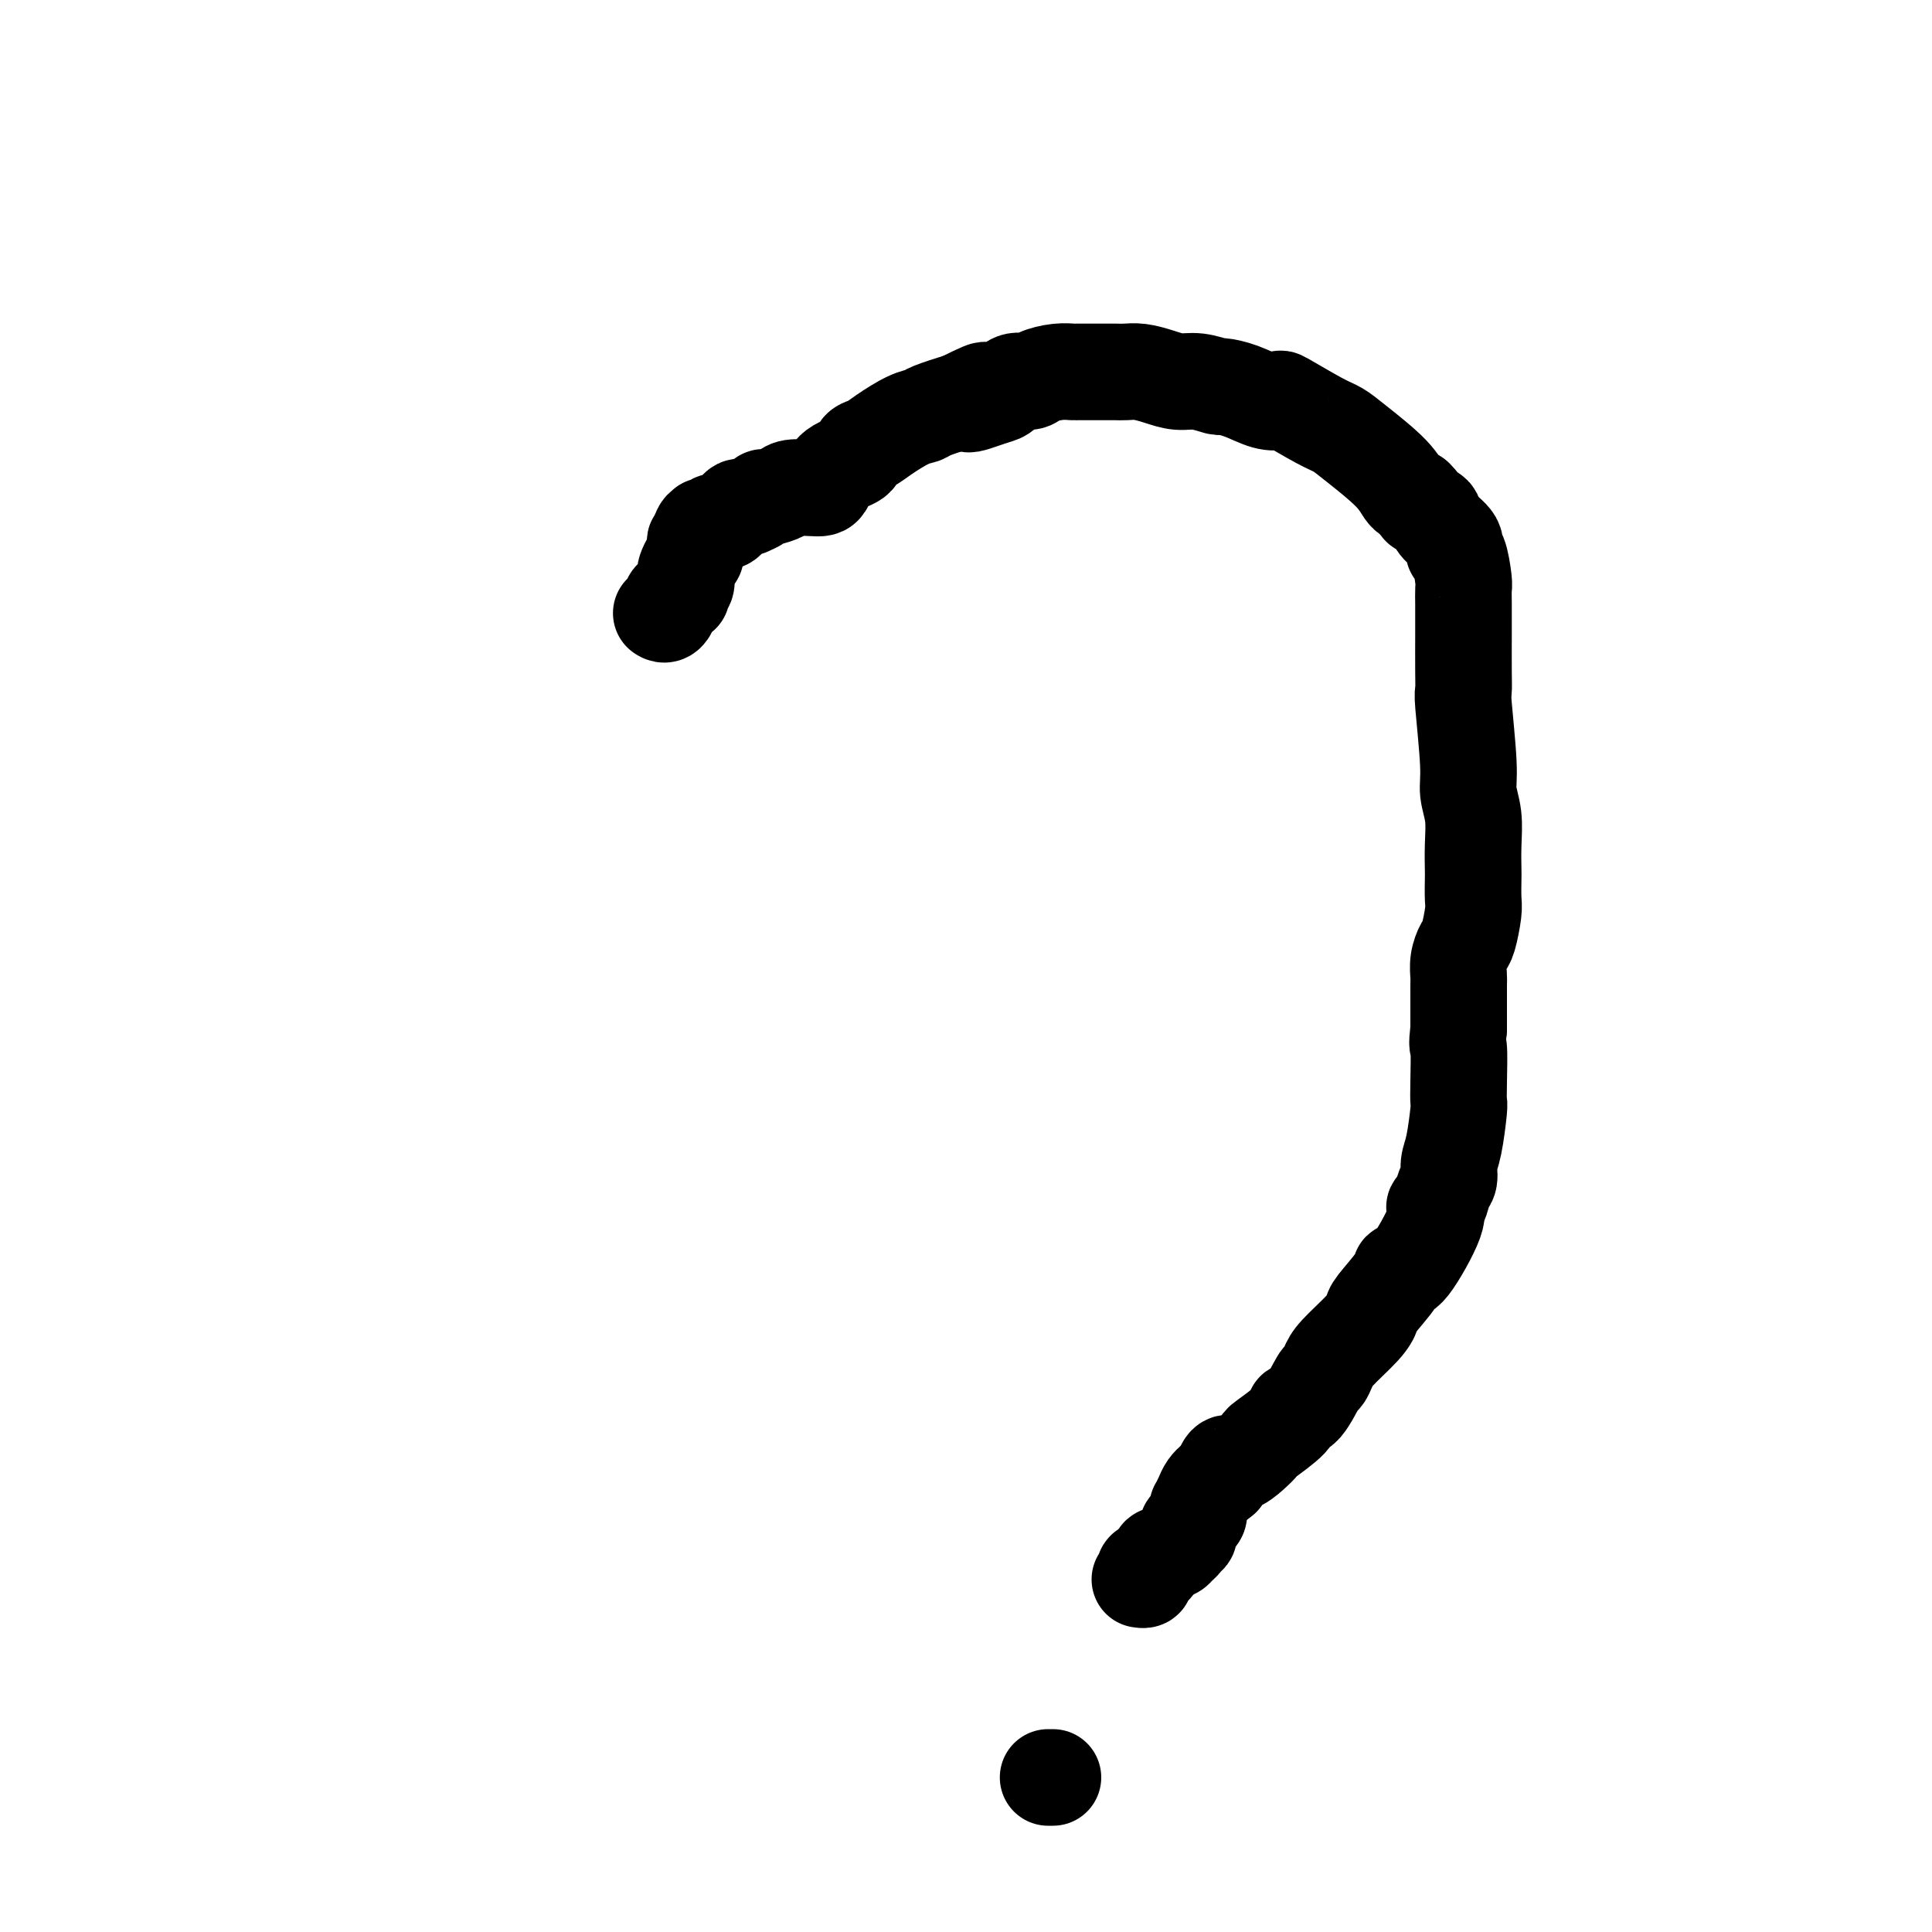
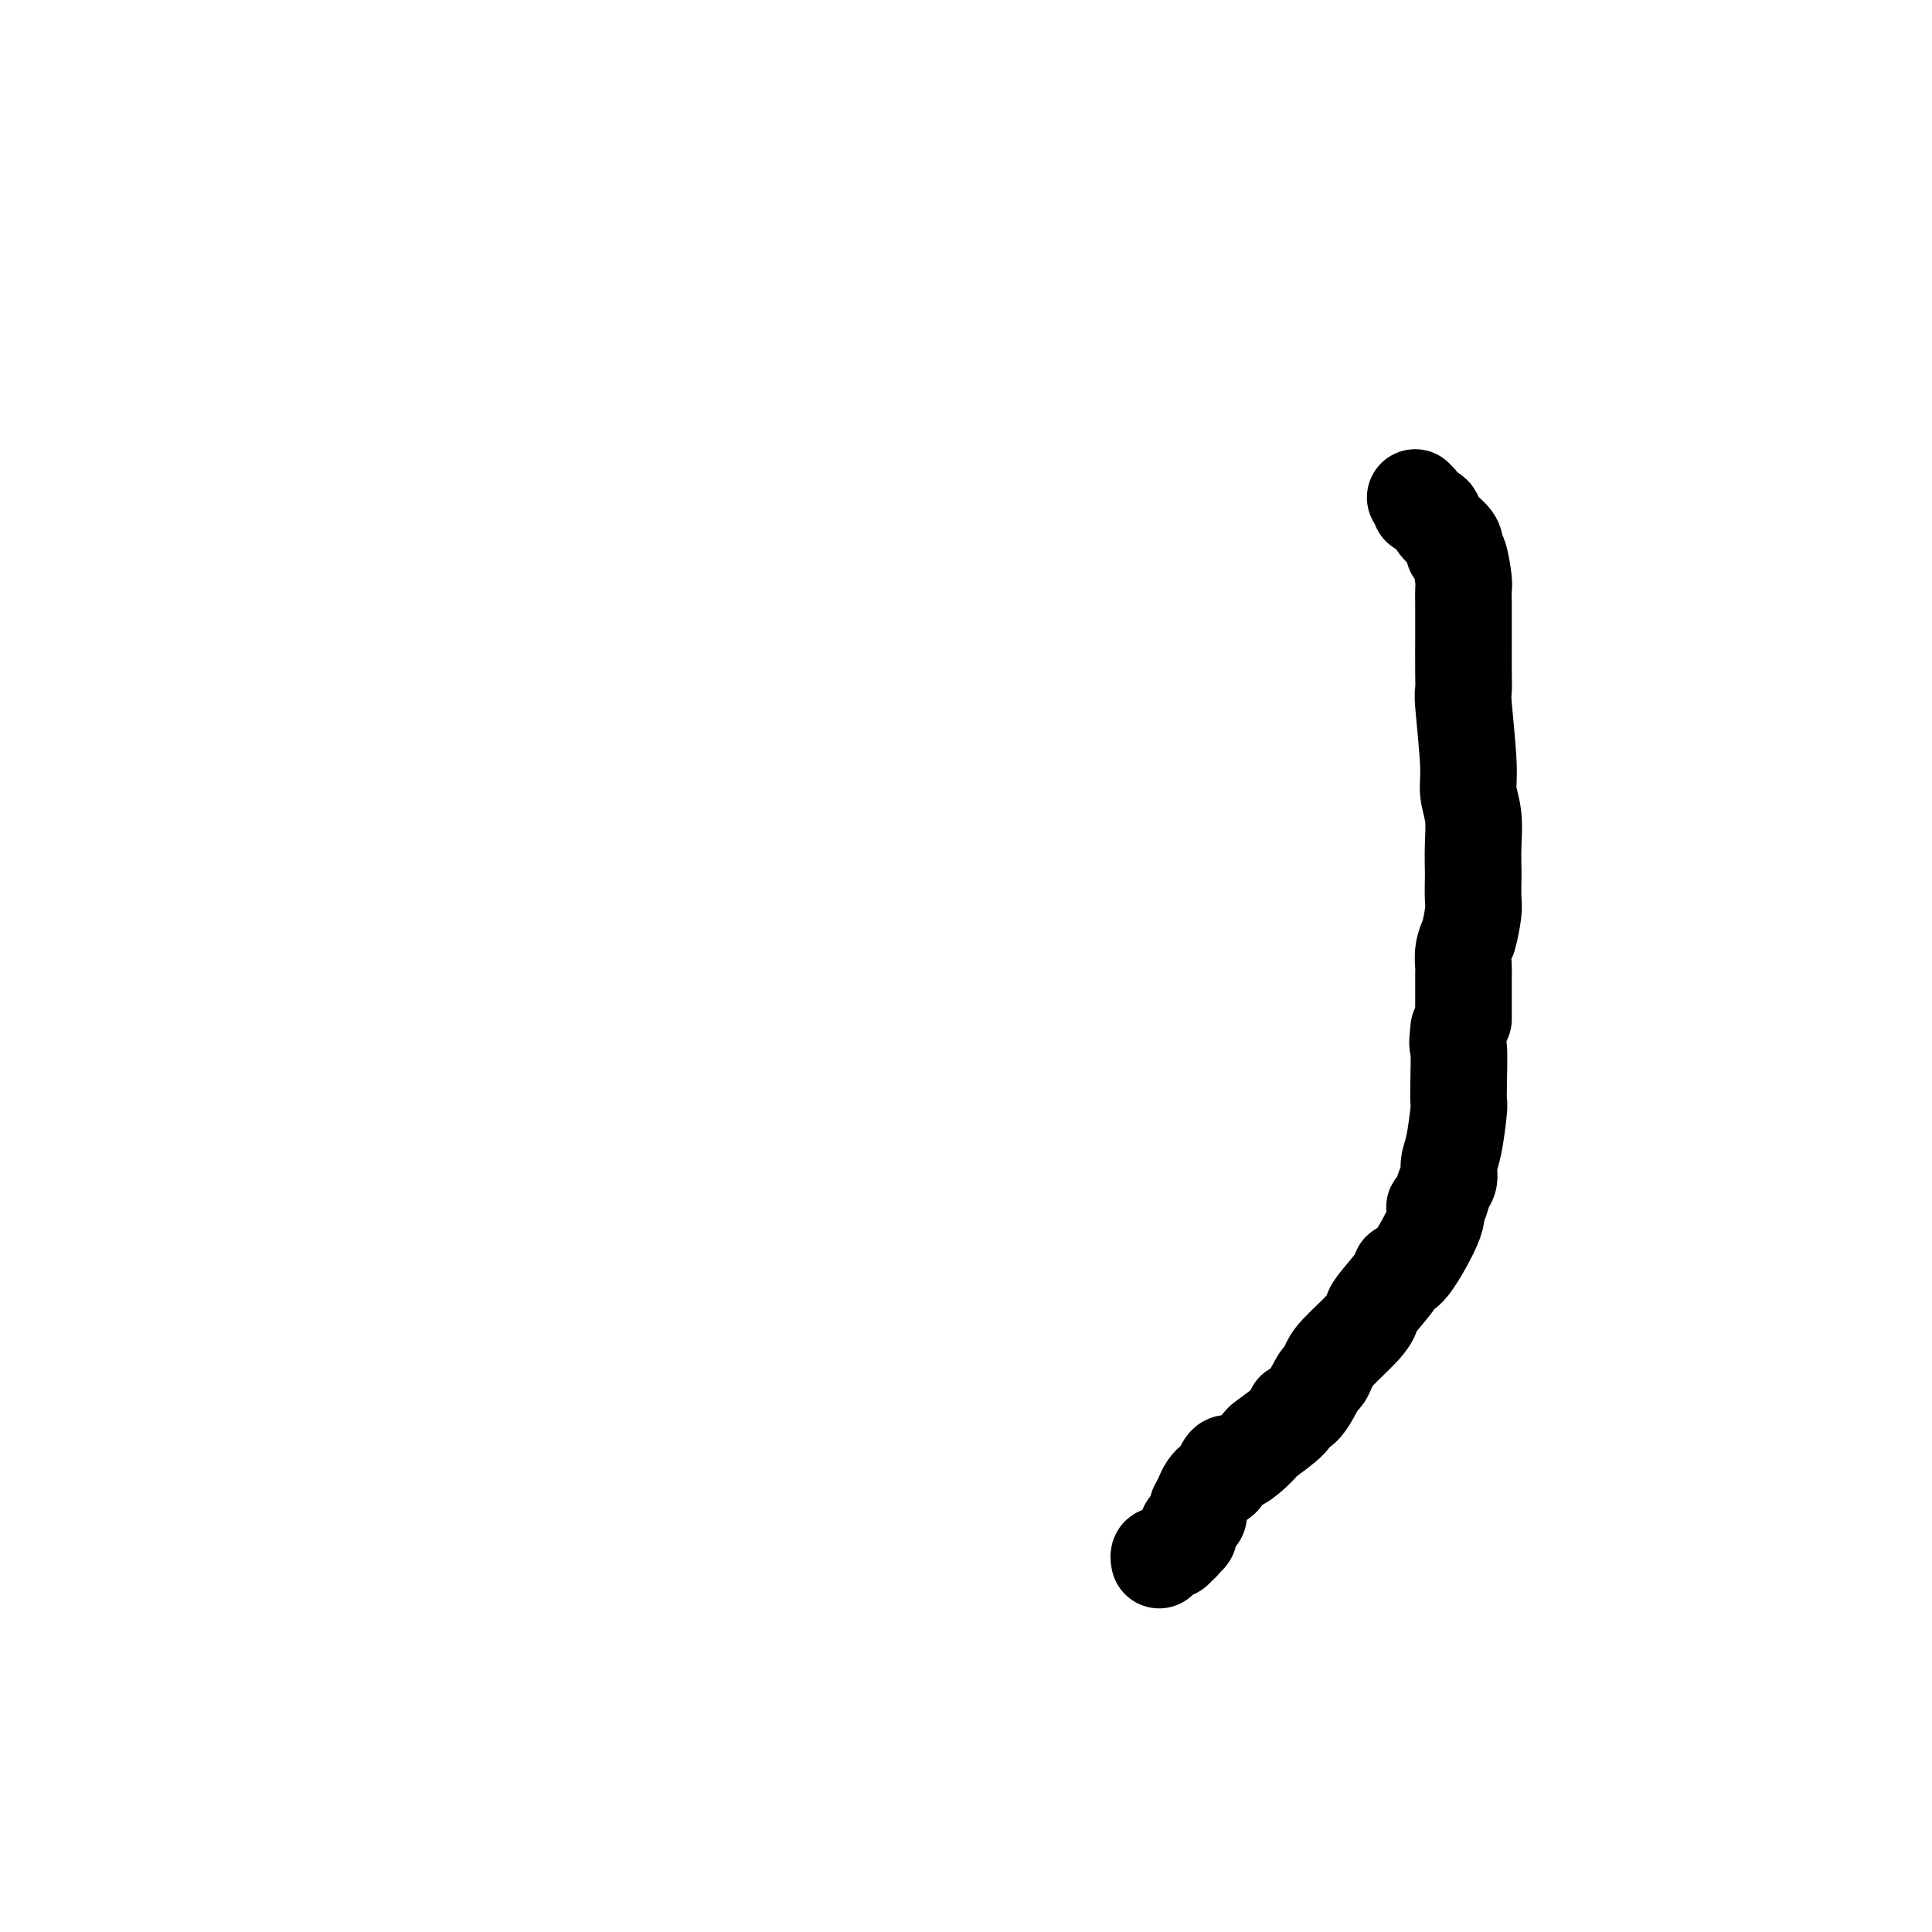
<svg xmlns="http://www.w3.org/2000/svg" viewBox="0 0 400 400" version="1.1">
  <g fill="none" stroke="#000000" stroke-width="20" stroke-linecap="round" stroke-linejoin="round">
-     <path d="M137,127c-0.081,-0.052 -0.161,-0.104 0,0c0.161,0.104 0.564,0.364 1,0c0.436,-0.364 0.905,-1.352 1,-2c0.095,-0.648 -0.185,-0.957 0,-1c0.185,-0.043 0.833,0.181 1,0c0.167,-0.181 -0.148,-0.768 0,-1c0.148,-0.232 0.758,-0.108 1,0c0.242,0.108 0.117,0.199 0,0c-0.117,-0.199 -0.225,-0.687 0,-1c0.225,-0.313 0.782,-0.451 1,-1c0.218,-0.549 0.097,-1.510 0,-2c-0.097,-0.490 -0.170,-0.509 0,-1c0.170,-0.491 0.582,-1.455 1,-2c0.418,-0.545 0.843,-0.672 1,-1c0.157,-0.328 0.046,-0.858 0,-1c-0.046,-0.142 -0.026,0.103 0,0c0.026,-0.103 0.059,-0.553 0,-1c-0.059,-0.447 -0.208,-0.889 0,-1c0.208,-0.111 0.774,0.111 1,0c0.226,-0.111 0.113,-0.556 0,-1" />
-     <path d="M145,111c1.178,-2.718 0.123,-1.512 0,-1c-0.123,0.512 0.687,0.329 1,0c0.313,-0.329 0.129,-0.805 0,-1c-0.129,-0.195 -0.202,-0.109 0,0c0.202,0.109 0.680,0.240 1,0c0.320,-0.240 0.481,-0.852 1,-1c0.519,-0.148 1.396,0.167 2,0c0.604,-0.167 0.935,-0.815 1,-1c0.065,-0.185 -0.136,0.094 0,0c0.136,-0.094 0.609,-0.560 1,-1c0.391,-0.440 0.700,-0.853 1,-1c0.300,-0.147 0.592,-0.029 1,0c0.408,0.029 0.934,-0.030 1,0c0.066,0.030 -0.326,0.149 0,0c0.326,-0.149 1.370,-0.565 2,-1c0.630,-0.435 0.848,-0.887 1,-1c0.152,-0.113 0.240,0.114 1,0c0.760,-0.114 2.192,-0.567 3,-1c0.808,-0.433 0.991,-0.844 2,-1c1.009,-0.156 2.845,-0.058 4,0c1.155,0.058 1.628,0.075 2,0c0.372,-0.075 0.641,-0.243 1,-1c0.359,-0.757 0.807,-2.102 2,-3c1.193,-0.898 3.131,-1.347 4,-2c0.869,-0.653 0.670,-1.509 1,-2c0.330,-0.491 1.187,-0.617 2,-1c0.813,-0.383 1.580,-1.022 3,-2c1.420,-0.978 3.494,-2.293 5,-3c1.506,-0.707 2.444,-0.806 3,-1c0.556,-0.194 0.730,-0.484 2,-1c1.270,-0.516 3.635,-1.258 6,-2" />
-     <path d="M199,83c8.727,-4.346 3.545,-1.211 2,0c-1.545,1.211 0.549,0.497 2,0c1.451,-0.497 2.260,-0.777 3,-1c0.740,-0.223 1.412,-0.389 2,-1c0.588,-0.611 1.093,-1.666 2,-2c0.907,-0.334 2.216,0.054 3,0c0.784,-0.054 1.044,-0.550 2,-1c0.956,-0.450 2.608,-0.853 4,-1c1.392,-0.147 2.522,-0.040 3,0c0.478,0.040 0.302,0.011 1,0c0.698,-0.011 2.269,-0.003 3,0c0.731,0.003 0.621,-0.000 1,0c0.379,0.000 1.248,0.003 2,0c0.752,-0.003 1.387,-0.011 2,0c0.613,0.011 1.205,0.040 2,0c0.795,-0.040 1.793,-0.150 3,0c1.207,0.150 2.622,0.562 4,1c1.378,0.438 2.720,0.904 4,1c1.280,0.096 2.498,-0.177 4,0c1.502,0.177 3.286,0.805 4,1c0.714,0.195 0.357,-0.042 1,0c0.643,0.042 2.286,0.365 4,1c1.714,0.635 3.498,1.584 5,2c1.502,0.416 2.723,0.300 3,0c0.277,-0.300 -0.389,-0.783 1,0c1.389,0.783 4.833,2.833 7,4c2.167,1.167 3.056,1.451 4,2c0.944,0.549 1.944,1.364 4,3c2.056,1.636 5.169,4.094 7,6c1.831,1.906 2.380,3.259 3,4c0.620,0.741 1.310,0.871 2,1" />
-     <path d="M293,103c2.596,2.569 1.085,1.990 1,2c-0.085,0.010 1.255,0.609 2,1c0.745,0.391 0.896,0.573 1,1c0.104,0.427 0.161,1.099 1,2c0.839,0.901 2.459,2.033 3,3c0.541,0.967 0.001,1.771 0,2c-0.001,0.229 0.536,-0.115 1,1c0.464,1.115 0.856,3.689 1,5c0.144,1.311 0.038,1.358 0,2c-0.038,0.642 -0.010,1.879 0,3c0.010,1.121 0.003,2.126 0,3c-0.003,0.874 -0.002,1.618 0,2c0.002,0.382 0.005,0.402 0,2c-0.005,1.598 -0.016,4.776 0,7c0.016,2.224 0.061,3.496 0,4c-0.061,0.504 -0.226,0.240 0,3c0.226,2.760 0.845,8.543 1,12c0.155,3.457 -0.155,4.587 0,6c0.155,1.413 0.773,3.110 1,5c0.227,1.890 0.062,3.973 0,6c-0.062,2.027 -0.020,3.996 0,5c0.020,1.004 0.017,1.041 0,2c-0.017,0.959 -0.047,2.840 0,4c0.047,1.160 0.170,1.600 0,3c-0.170,1.400 -0.634,3.761 -1,5c-0.366,1.239 -0.634,1.357 -1,2c-0.366,0.643 -0.830,1.810 -1,3c-0.170,1.190 -0.046,2.401 0,3c0.046,0.599 0.012,0.584 0,2c-0.012,1.416 -0.004,4.262 0,6c0.004,1.738 0.002,2.369 0,3" />
+     <path d="M293,103c2.596,2.569 1.085,1.990 1,2c-0.085,0.010 1.255,0.609 2,1c0.745,0.391 0.896,0.573 1,1c0.104,0.427 0.161,1.099 1,2c0.839,0.901 2.459,2.033 3,3c0.541,0.967 0.001,1.771 0,2c-0.001,0.229 0.536,-0.115 1,1c0.464,1.115 0.856,3.689 1,5c0.144,1.311 0.038,1.358 0,2c-0.038,0.642 -0.010,1.879 0,3c0.010,1.121 0.003,2.126 0,3c-0.003,0.874 -0.002,1.618 0,2c0.002,0.382 0.005,0.402 0,2c-0.005,1.598 -0.016,4.776 0,7c0.016,2.224 0.061,3.496 0,4c-0.061,0.504 -0.226,0.240 0,3c0.226,2.760 0.845,8.543 1,12c0.155,3.457 -0.155,4.587 0,6c0.155,1.413 0.773,3.110 1,5c0.227,1.890 0.062,3.973 0,6c-0.062,2.027 -0.020,3.996 0,5c0.020,1.004 0.017,1.041 0,2c-0.017,0.959 -0.047,2.840 0,4c0.047,1.160 0.170,1.600 0,3c-0.170,1.400 -0.634,3.761 -1,5c-0.366,0.643 -0.830,1.810 -1,3c-0.170,1.190 -0.046,2.401 0,3c0.046,0.599 0.012,0.584 0,2c-0.012,1.416 -0.004,4.262 0,6c0.004,1.738 0.002,2.369 0,3" />
    <path d="M302,213c-0.465,4.257 -0.127,2.901 0,4c0.127,1.099 0.044,4.653 0,7c-0.044,2.347 -0.049,3.486 0,4c0.049,0.514 0.154,0.401 0,2c-0.154,1.599 -0.565,4.908 -1,7c-0.435,2.092 -0.892,2.966 -1,4c-0.108,1.034 0.133,2.227 0,3c-0.133,0.773 -0.641,1.126 -1,2c-0.359,0.874 -0.569,2.268 -1,3c-0.431,0.732 -1.082,0.802 -1,1c0.082,0.198 0.897,0.526 0,3c-0.897,2.474 -3.508,7.096 -5,9c-1.492,1.904 -1.867,1.092 -2,1c-0.133,-0.092 -0.025,0.538 -1,2c-0.975,1.462 -3.035,3.756 -4,5c-0.965,1.244 -0.836,1.437 -1,2c-0.164,0.563 -0.620,1.495 -2,3c-1.380,1.505 -3.686,3.584 -5,5c-1.314,1.416 -1.638,2.168 -2,3c-0.362,0.832 -0.761,1.743 -1,2c-0.239,0.257 -0.317,-0.141 -1,1c-0.683,1.141 -1.971,3.821 -3,5c-1.029,1.179 -1.797,0.857 -2,1c-0.203,0.143 0.160,0.750 -1,2c-1.160,1.250 -3.844,3.142 -5,4c-1.156,0.858 -0.783,0.681 -1,1c-0.217,0.319 -1.025,1.132 -2,2c-0.975,0.868 -2.117,1.789 -3,2c-0.883,0.211 -1.507,-0.289 -2,0c-0.493,0.289 -0.855,1.368 -1,2c-0.145,0.632 -0.072,0.816 0,1" />
    <path d="M253,306c-3.034,2.510 -2.119,1.284 -2,1c0.119,-0.284 -0.557,0.372 -1,1c-0.443,0.628 -0.653,1.228 -1,2c-0.347,0.772 -0.833,1.716 -1,2c-0.167,0.284 -0.017,-0.093 0,0c0.017,0.093 -0.099,0.656 0,1c0.099,0.344 0.415,0.470 0,1c-0.415,0.530 -1.560,1.465 -2,2c-0.440,0.535 -0.174,0.669 0,1c0.174,0.331 0.257,0.860 0,1c-0.257,0.140 -0.853,-0.107 -1,0c-0.147,0.107 0.154,0.569 0,1c-0.154,0.431 -0.762,0.832 -1,1c-0.238,0.168 -0.105,0.101 0,0c0.105,-0.101 0.182,-0.238 0,0c-0.182,0.238 -0.623,0.852 -1,1c-0.377,0.148 -0.689,-0.170 -1,0c-0.311,0.170 -0.619,0.829 -1,1c-0.381,0.171 -0.833,-0.146 -1,0c-0.167,0.146 -0.048,0.756 0,1c0.048,0.244 0.024,0.122 0,0" />
-     <path d="M240,323c-2.193,2.793 -1.175,1.274 -1,1c0.175,-0.274 -0.493,0.697 -1,1c-0.507,0.303 -0.854,-0.063 -1,0c-0.146,0.063 -0.091,0.553 0,1c0.091,0.447 0.217,0.851 0,1c-0.217,0.149 -0.776,0.043 -1,0c-0.224,-0.043 -0.112,-0.021 0,0" />
-     <path d="M218,368c-0.417,0.000 -0.833,0.000 -1,0c-0.167,0.000 -0.083,0.000 0,0" />
  </g>
</svg>